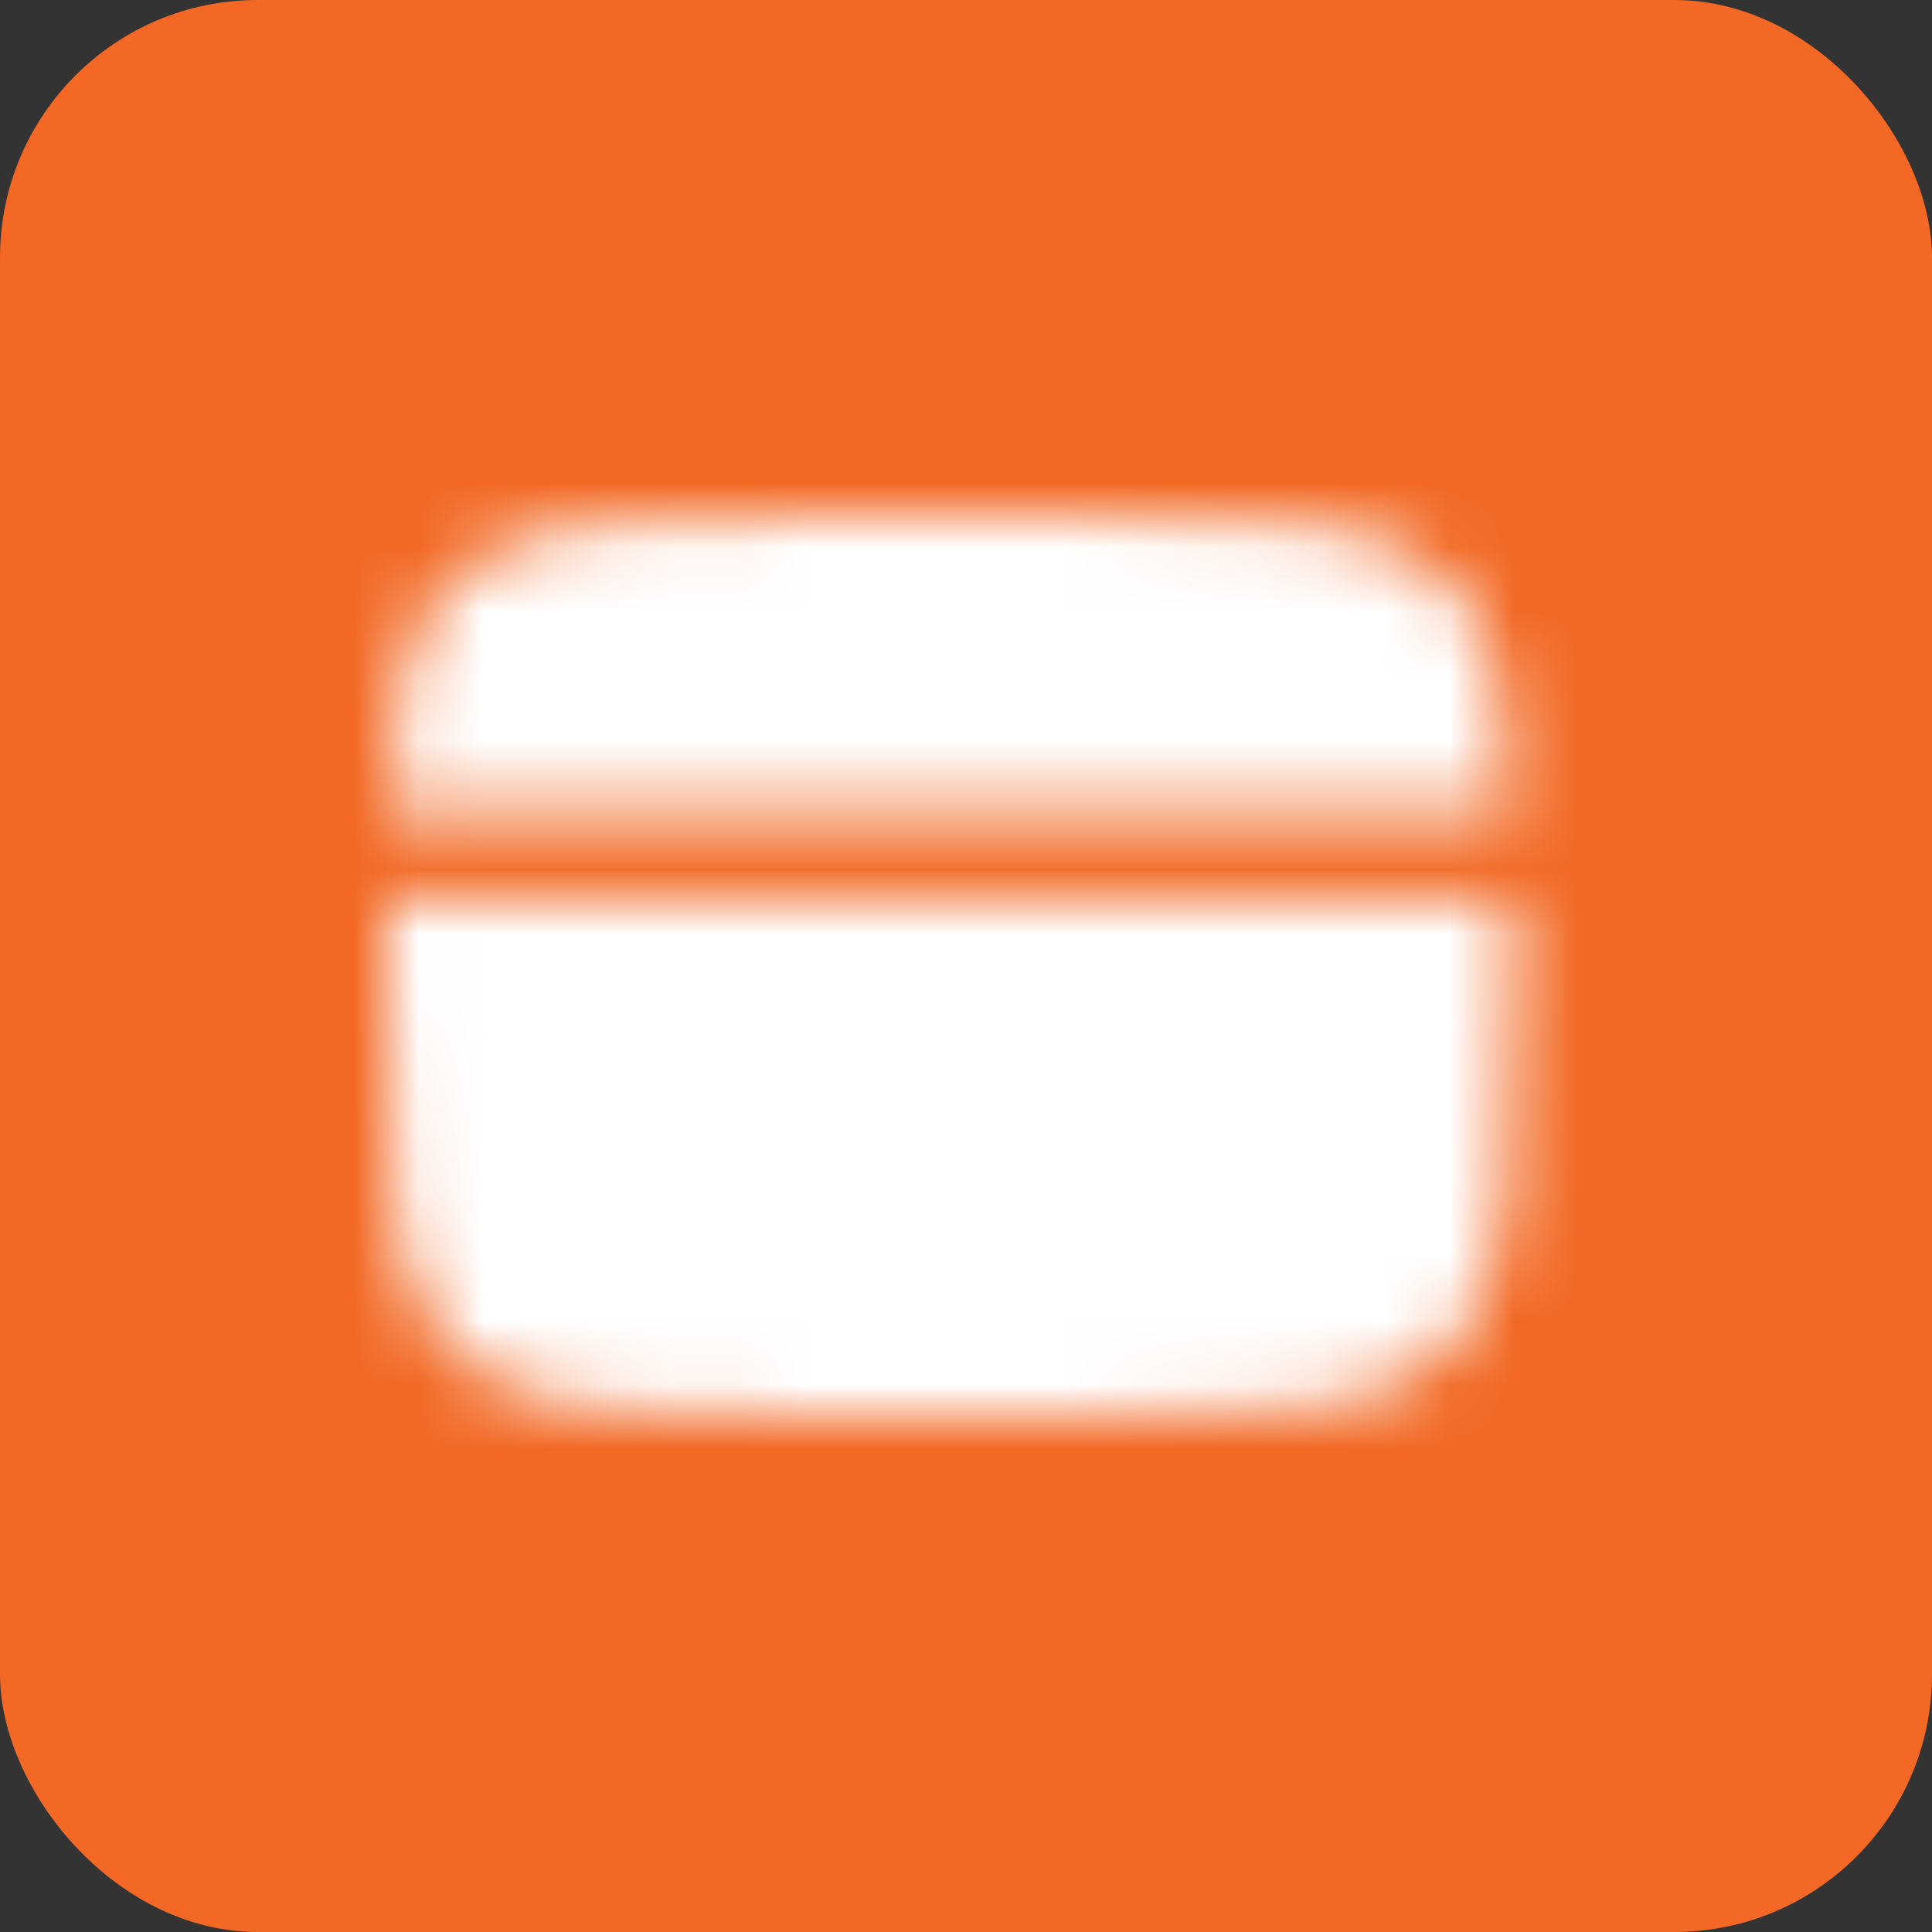
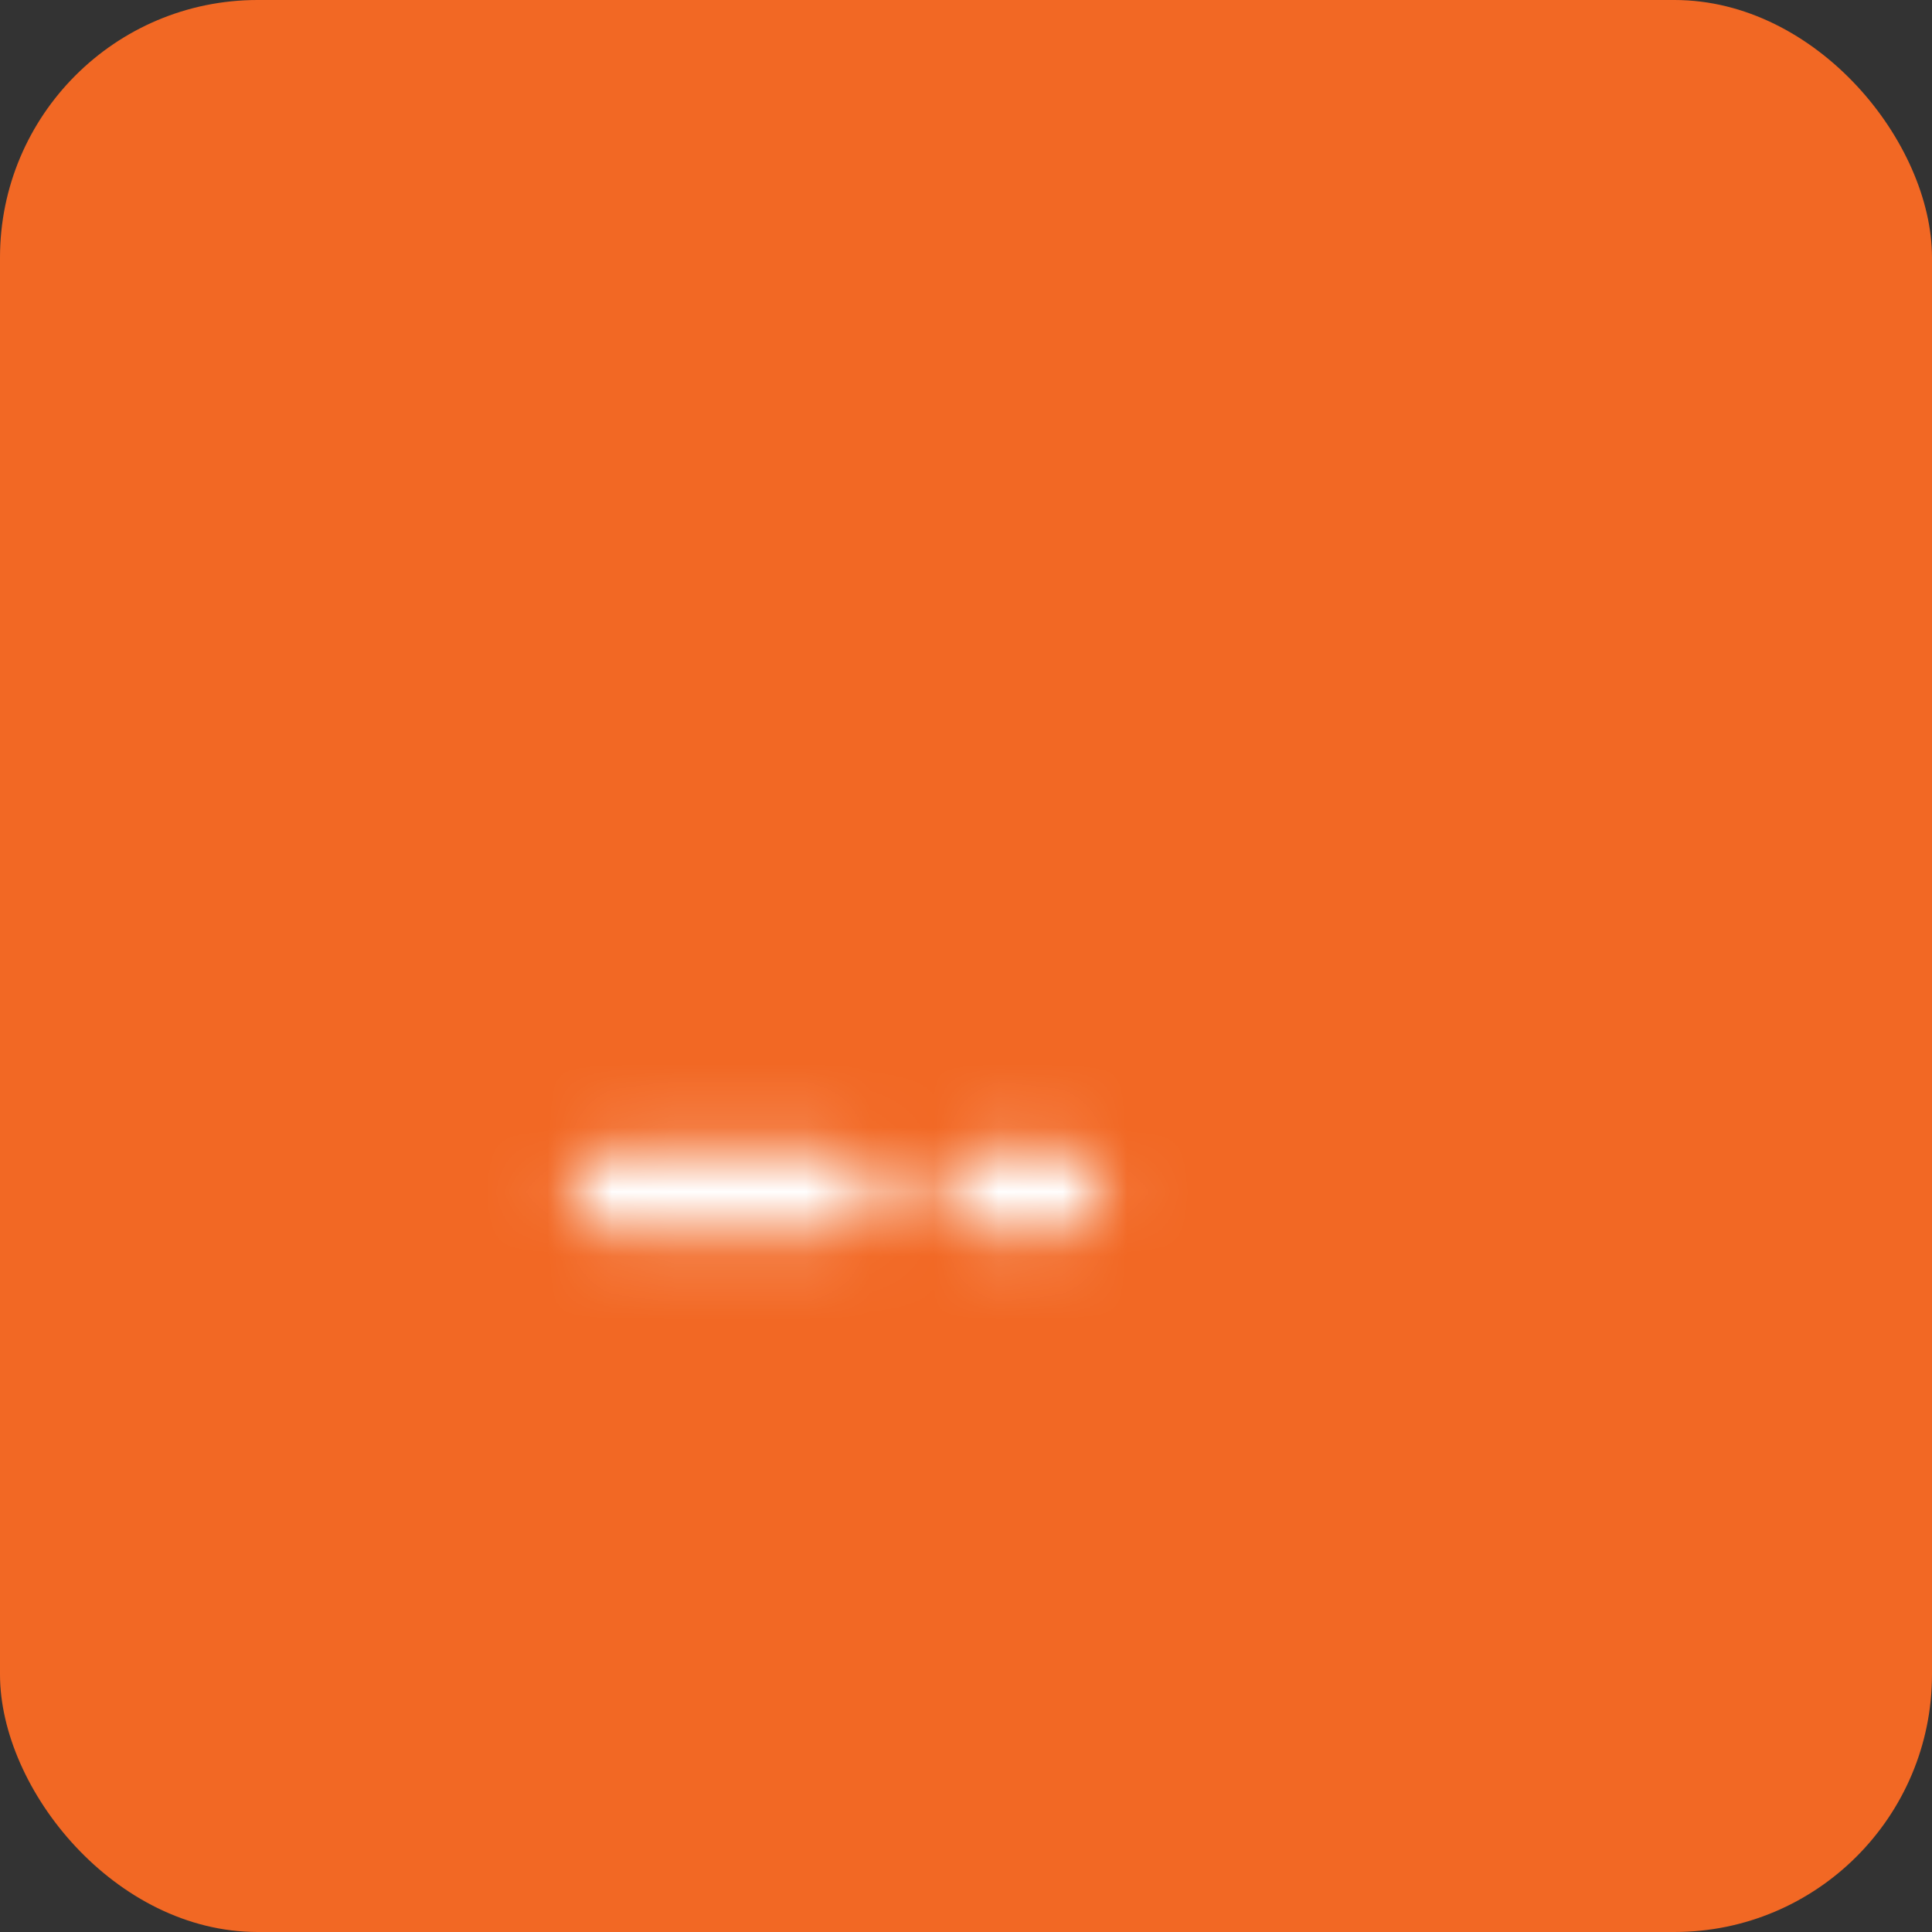
<svg xmlns="http://www.w3.org/2000/svg" width="30" height="30" viewBox="0 0 30 30" fill="none">
  <rect x="0" y="0" width="30" height="30" fill="#333333" stroke="none" />
  <rect width="30" height="30" rx="4" fill="#F26824" />
  <mask id="mask0_158_5414" style="mask-type:luminance" maskUnits="userSpaceOnUse" x="6" y="8" width="18" height="14">
-     <path d="M16.5 8H13C9.701 8 8.05 8 7.026 9.025C6.287 9.763 6.081 10.825 6.023 12.594H23.477C23.42 10.825 23.213 9.763 22.475 9.025C21.45 8 19.8 8 16.5 8ZM13 22H16.5C19.8 22 21.45 22 22.475 20.974C23.499 19.949 23.5 18.3 23.5 15C23.5 14.614 23.5 14.249 23.498 13.906H6.002C6 14.249 6 14.614 6 15C6 18.3 6 19.95 7.026 20.974C8.051 21.999 9.701 22 13 22Z" fill="white" />
-     <path fill-rule="evenodd" clip-rule="evenodd" d="M8.844 18.5C8.844 18.326 8.913 18.159 9.036 18.036C9.159 17.913 9.326 17.844 9.5 17.844H13C13.174 17.844 13.341 17.913 13.464 18.036C13.587 18.159 13.656 18.326 13.656 18.5C13.656 18.674 13.587 18.841 13.464 18.964C13.341 19.087 13.174 19.156 13 19.156H9.5C9.326 19.156 9.159 19.087 9.036 18.964C8.913 18.841 8.844 18.674 8.844 18.5ZM14.531 18.5C14.531 18.326 14.6 18.159 14.723 18.036C14.847 17.913 15.014 17.844 15.188 17.844H16.5C16.674 17.844 16.841 17.913 16.964 18.036C17.087 18.159 17.156 18.326 17.156 18.5C17.156 18.674 17.087 18.841 16.964 18.964C16.841 19.087 16.674 19.156 16.5 19.156H15.188C15.014 19.156 14.847 19.087 14.723 18.964C14.6 18.841 14.531 18.674 14.531 18.5Z" fill="white" />
+     <path fill-rule="evenodd" clip-rule="evenodd" d="M8.844 18.5C8.844 18.326 8.913 18.159 9.036 18.036C9.159 17.913 9.326 17.844 9.5 17.844H13C13.174 17.844 13.341 17.913 13.464 18.036C13.587 18.159 13.656 18.326 13.656 18.5C13.656 18.674 13.587 18.841 13.464 18.964C13.341 19.087 13.174 19.156 13 19.156H9.5C9.326 19.156 9.159 19.087 9.036 18.964C8.913 18.841 8.844 18.674 8.844 18.5M14.531 18.5C14.531 18.326 14.6 18.159 14.723 18.036C14.847 17.913 15.014 17.844 15.188 17.844H16.5C16.674 17.844 16.841 17.913 16.964 18.036C17.087 18.159 17.156 18.326 17.156 18.5C17.156 18.674 17.087 18.841 16.964 18.964C16.841 19.087 16.674 19.156 16.5 19.156H15.188C15.014 19.156 14.847 19.087 14.723 18.964C14.6 18.841 14.531 18.674 14.531 18.5Z" fill="white" />
  </mask>
  <g mask="url(#mask0_158_5414)">
    <path d="M4.25 4.5H25.25V25.5H4.25V4.5Z" fill="white" />
  </g>
</svg>